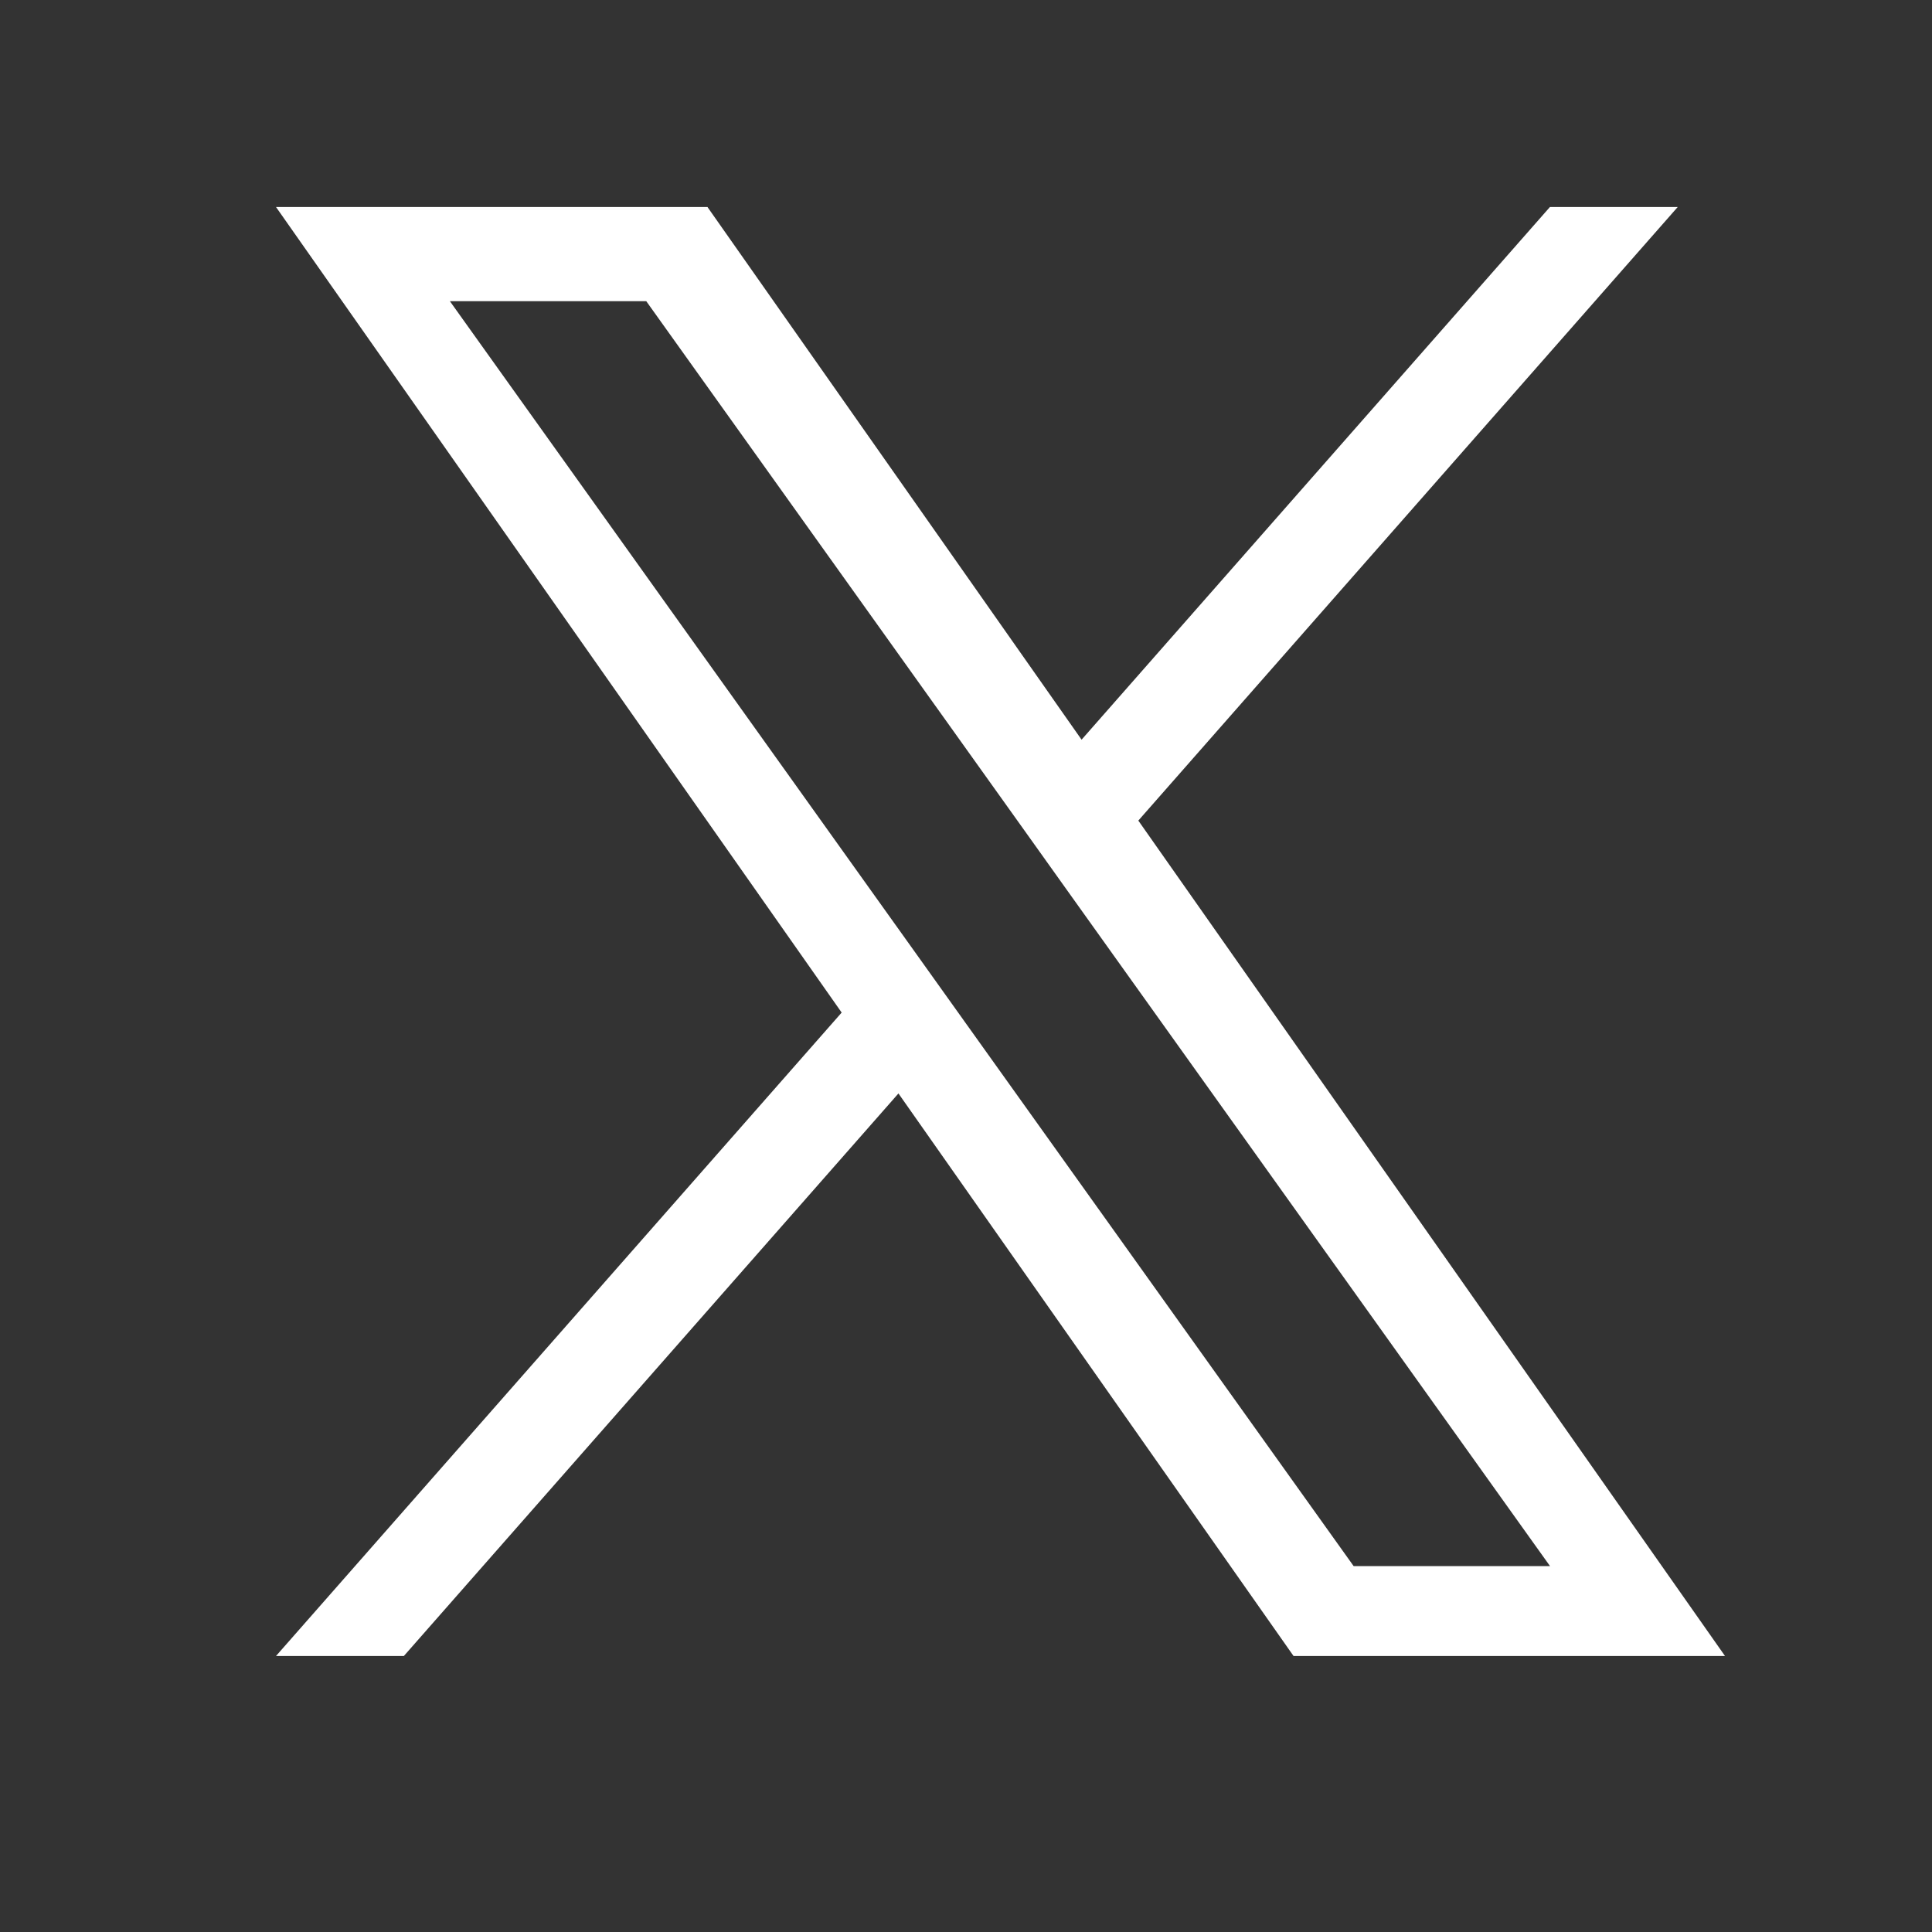
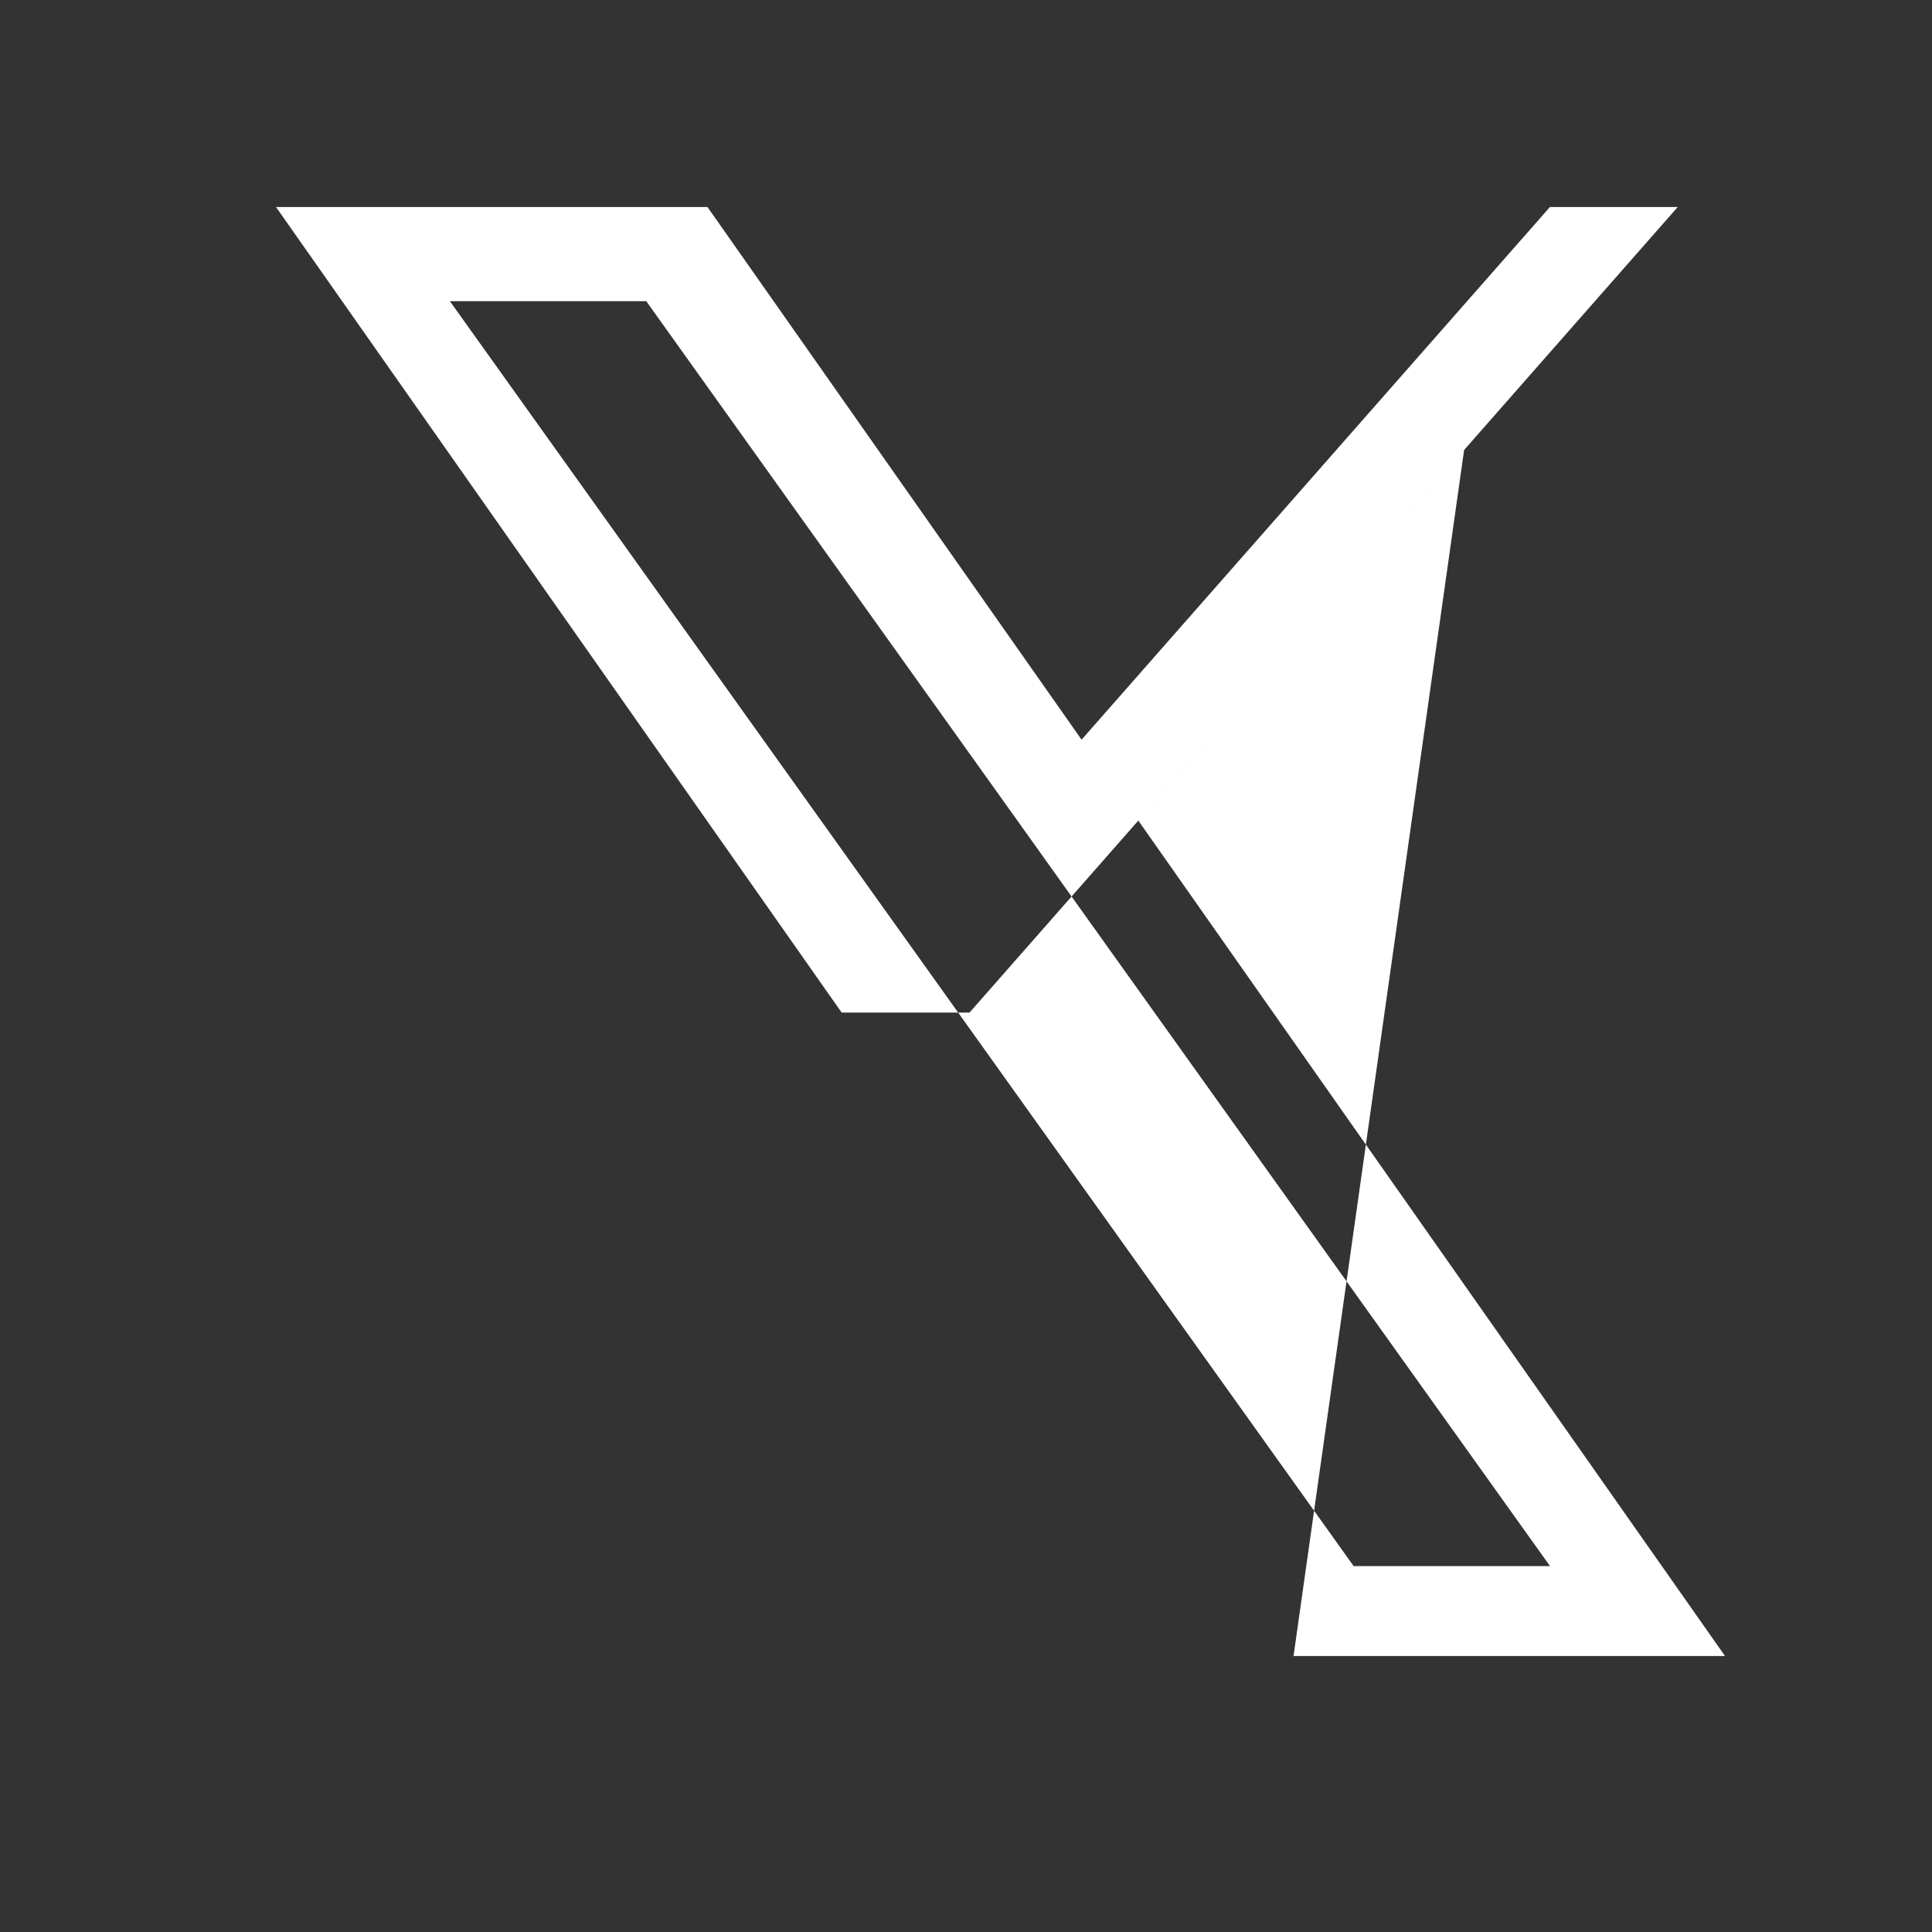
<svg xmlns="http://www.w3.org/2000/svg" width="28" height="28" viewBox="0 0 28 28" fill="none">
  <rect x="0" y="0" width="28" height="28" fill="#333333" stroke="none" />
-   <path d="M16.498 11.892L24.315 3h-1.852l-6.788 7.72L10.253 3H4l8.198 11.675L4 24h1.853l7.168-8.153L18.747 24H25l-8.503-12.108h.001zm-2.538 2.886l-.83-1.162-6.61-9.251h2.846L14.7 11.83l.83 1.163 6.934 9.704h-2.846l-5.658-7.919z" fill="#fff" />
+   <path d="M16.498 11.892L24.315 3h-1.852l-6.788 7.72L10.253 3H4l8.198 11.675h1.853l7.168-8.153L18.747 24H25l-8.503-12.108h.001zm-2.538 2.886l-.83-1.162-6.61-9.251h2.846L14.7 11.83l.83 1.163 6.934 9.704h-2.846l-5.658-7.919z" fill="#fff" />
</svg>